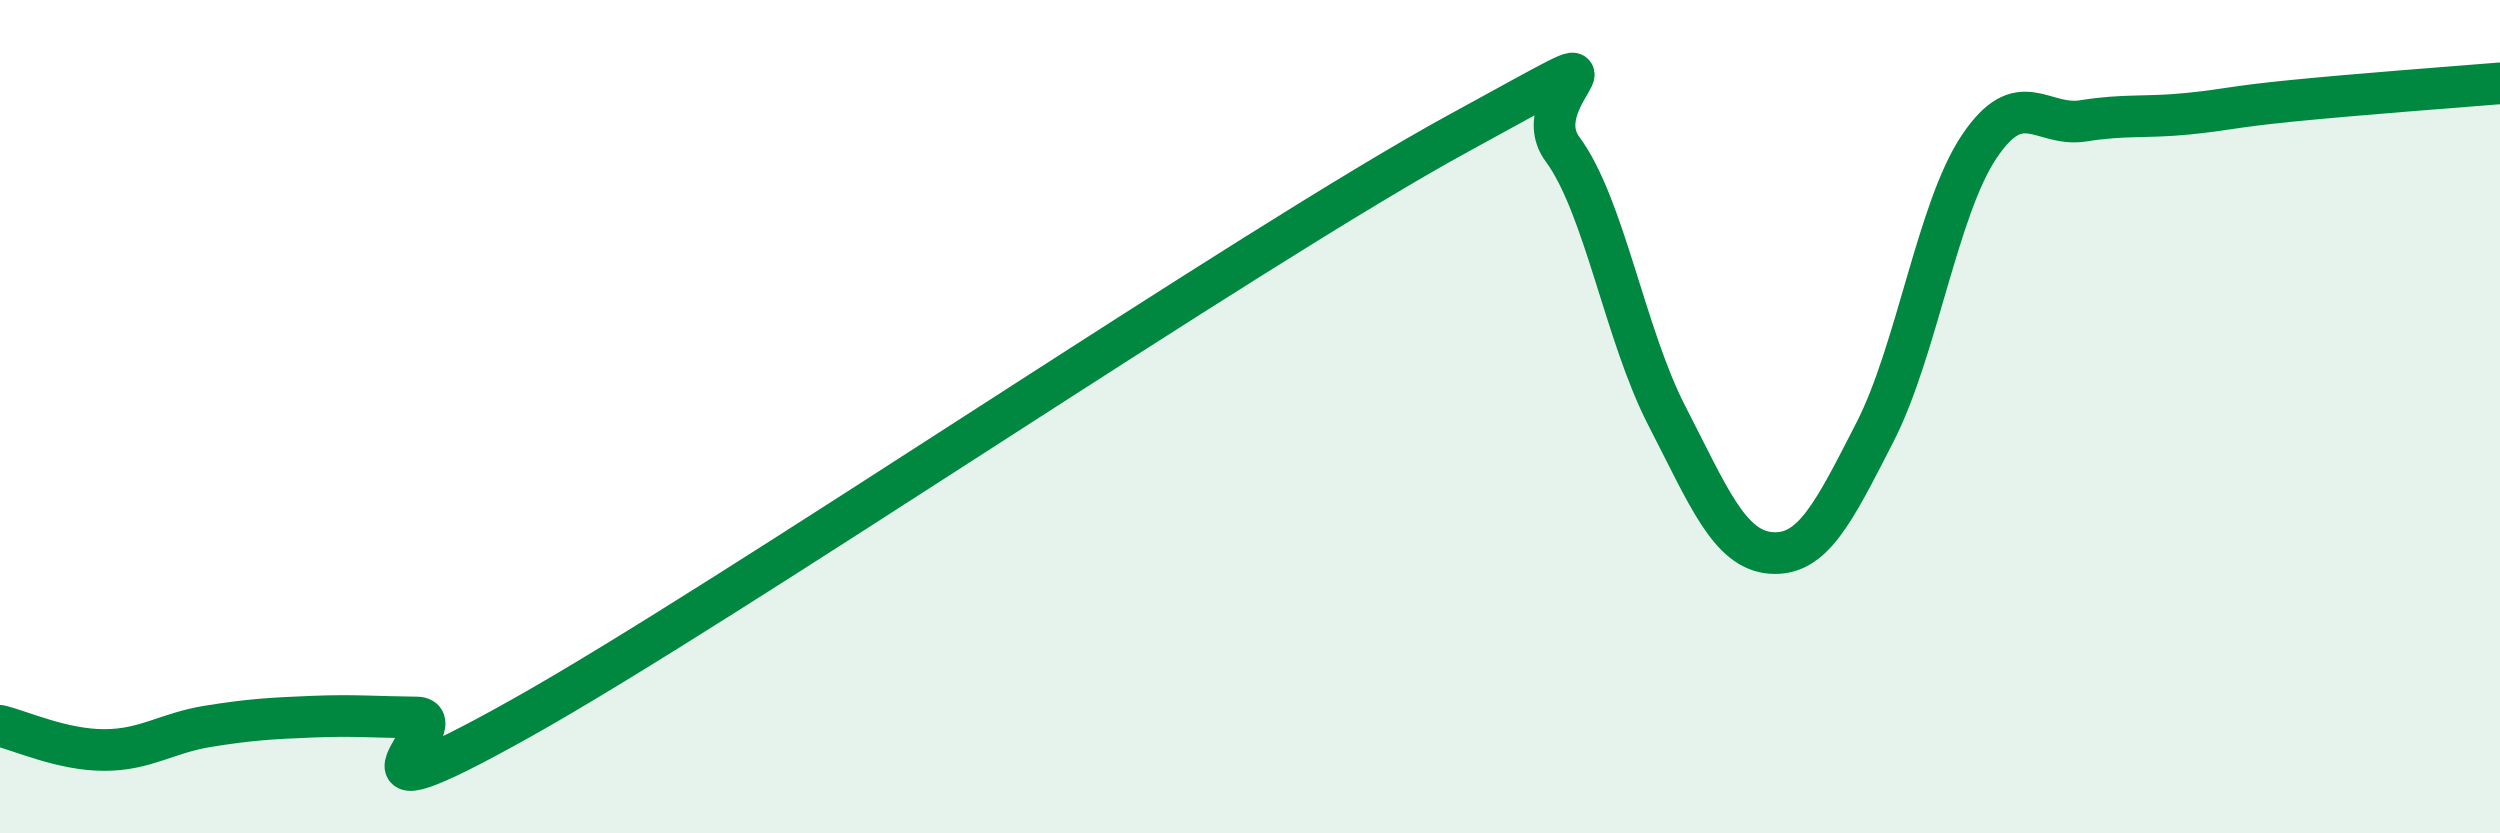
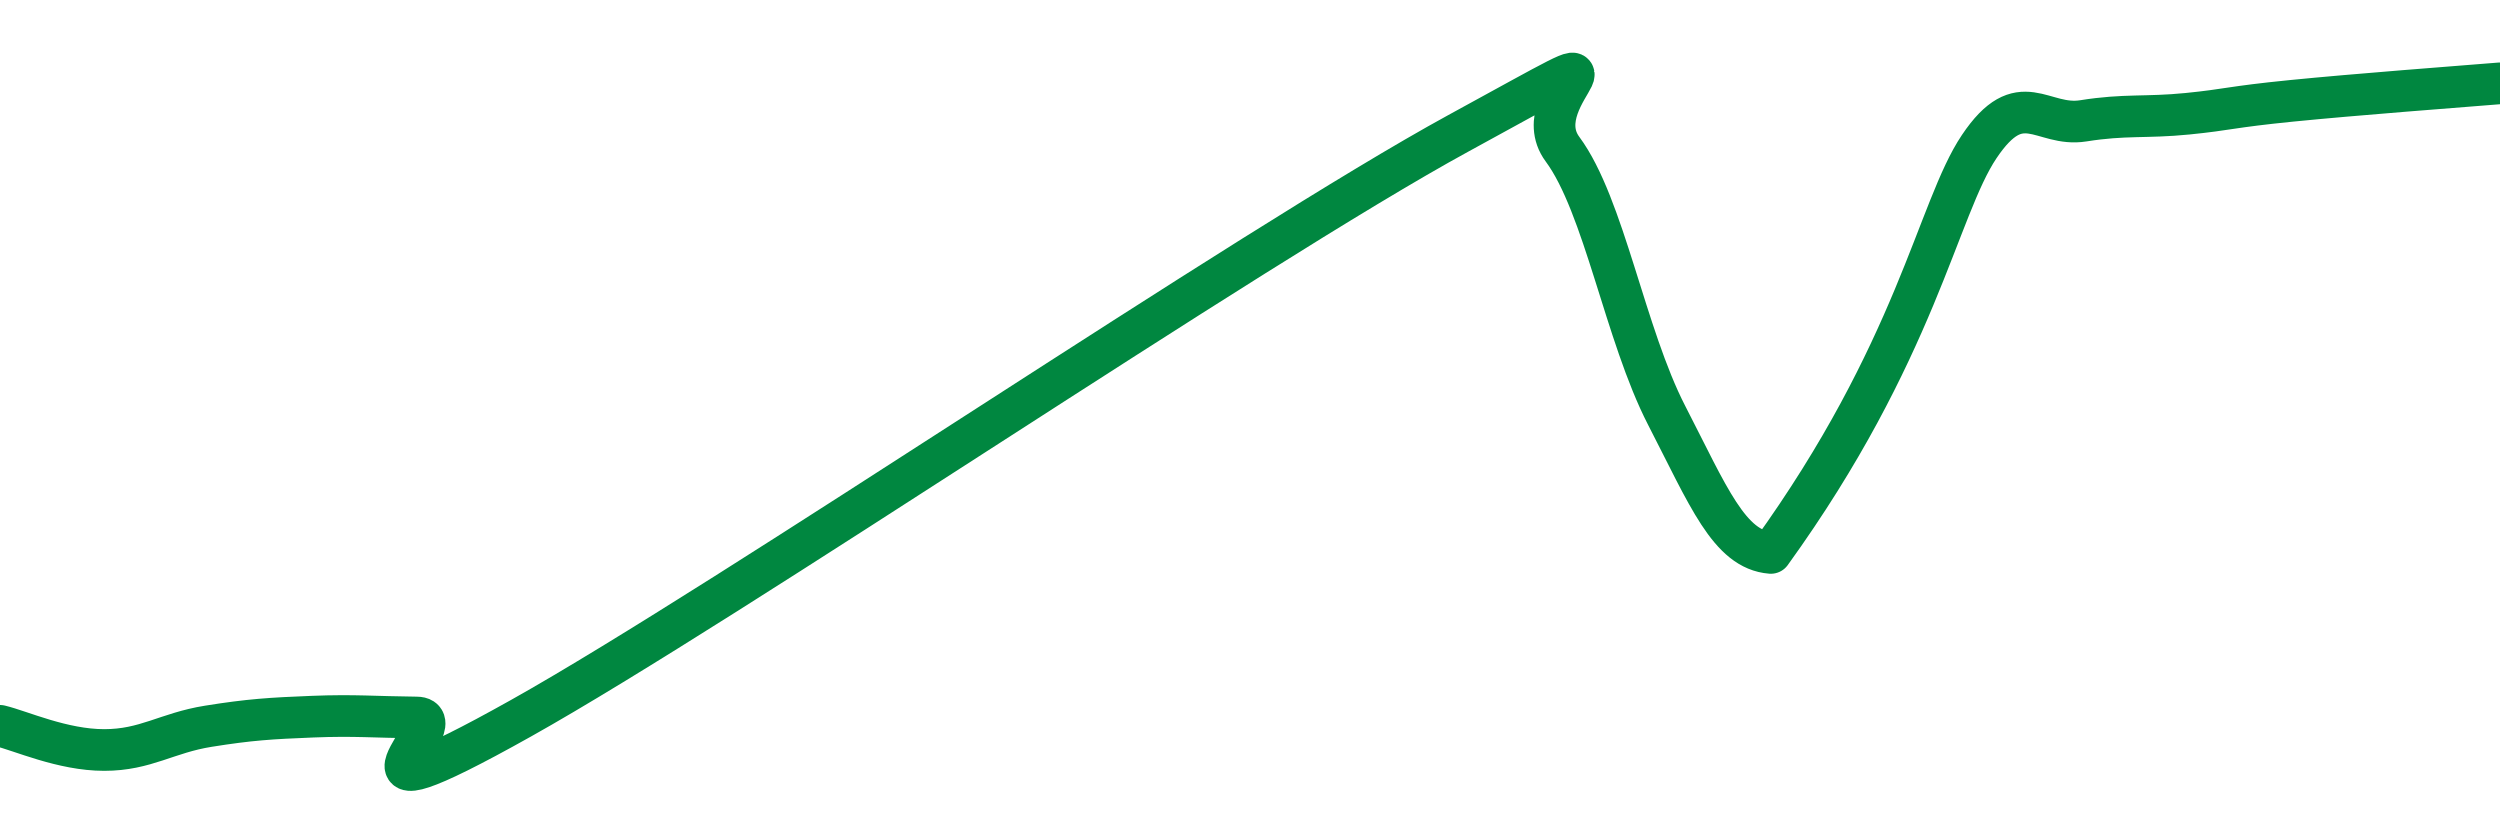
<svg xmlns="http://www.w3.org/2000/svg" width="60" height="20" viewBox="0 0 60 20">
-   <path d="M 0,17.42 C 0.5,17.54 1.5,18 2.5,18 C 3.5,18 4,17.59 5,17.43 C 6,17.27 6.5,17.24 7.5,17.2 C 8.5,17.16 9,17.21 10,17.22 C 11,17.23 7.5,20.04 12.5,17.24 C 17.5,14.44 30,5.93 35,3.2 C 40,0.47 36.5,2.23 37.5,3.58 C 38.5,4.93 39,8.03 40,9.97 C 41,11.91 41.5,13.19 42.5,13.27 C 43.5,13.35 44,12.32 45,10.37 C 46,8.42 46.5,5.01 47.5,3.52 C 48.5,2.03 49,3.06 50,2.9 C 51,2.74 51.5,2.83 52.5,2.73 C 53.5,2.63 53.5,2.57 55,2.42 C 56.5,2.27 59,2.08 60,2L60 20L0 20Z" fill="#008740" opacity="0.1" stroke-linecap="round" stroke-linejoin="round" />
-   <path d="M 0,17.42 C 0.5,17.54 1.5,18 2.5,18 C 3.5,18 4,17.59 5,17.43 C 6,17.27 6.5,17.24 7.5,17.2 C 8.5,17.16 9,17.21 10,17.22 C 11,17.23 7.5,20.04 12.5,17.24 C 17.5,14.44 30,5.93 35,3.2 C 40,0.47 36.5,2.23 37.5,3.58 C 38.5,4.93 39,8.03 40,9.97 C 41,11.91 41.5,13.19 42.5,13.27 C 43.5,13.35 44,12.32 45,10.37 C 46,8.42 46.5,5.01 47.5,3.52 C 48.5,2.03 49,3.06 50,2.9 C 51,2.74 51.5,2.83 52.5,2.73 C 53.5,2.63 53.5,2.57 55,2.42 C 56.5,2.27 59,2.08 60,2" stroke="#008740" stroke-width="1" fill="none" stroke-linecap="round" stroke-linejoin="round" />
+   <path d="M 0,17.42 C 0.5,17.54 1.5,18 2.5,18 C 3.5,18 4,17.59 5,17.43 C 6,17.27 6.5,17.24 7.5,17.2 C 8.5,17.16 9,17.21 10,17.22 C 11,17.23 7.5,20.04 12.5,17.24 C 17.5,14.44 30,5.93 35,3.2 C 40,0.47 36.5,2.23 37.5,3.58 C 38.5,4.93 39,8.03 40,9.97 C 41,11.91 41.5,13.19 42.5,13.27 C 46,8.42 46.5,5.01 47.5,3.52 C 48.5,2.03 49,3.06 50,2.9 C 51,2.74 51.5,2.83 52.5,2.73 C 53.5,2.63 53.5,2.57 55,2.42 C 56.5,2.27 59,2.08 60,2" stroke="#008740" stroke-width="1" fill="none" stroke-linecap="round" stroke-linejoin="round" />
</svg>